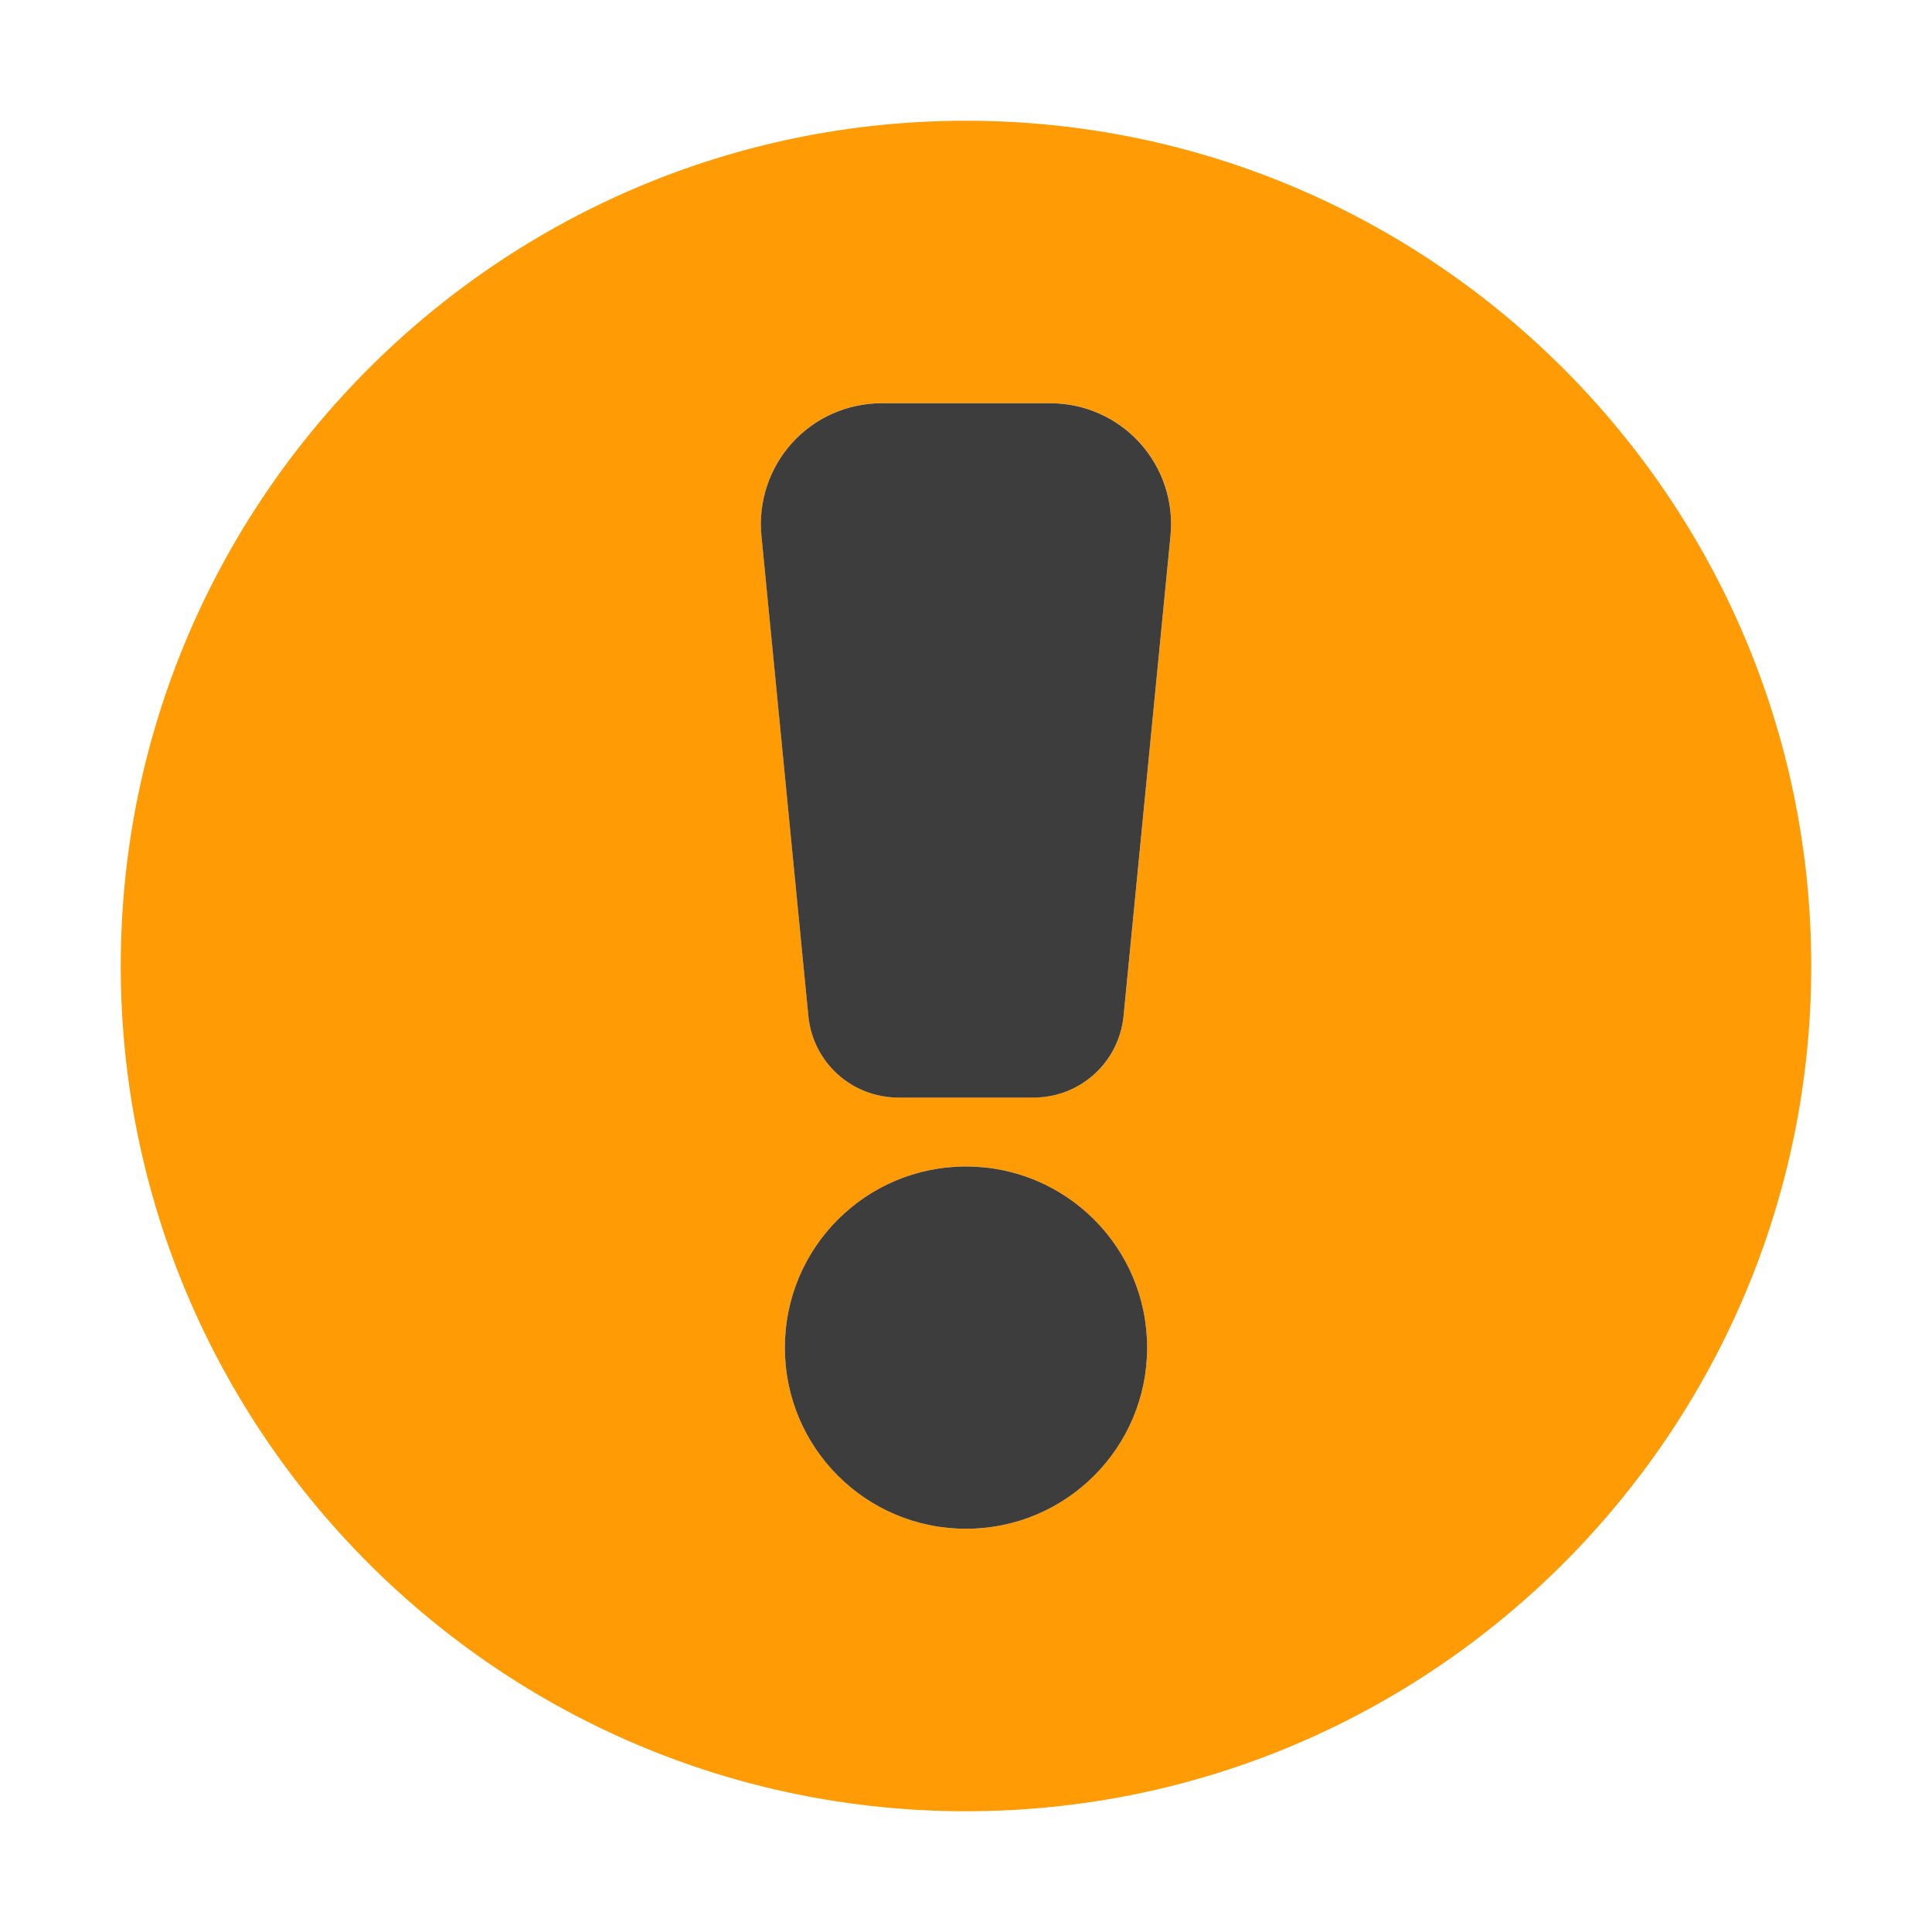
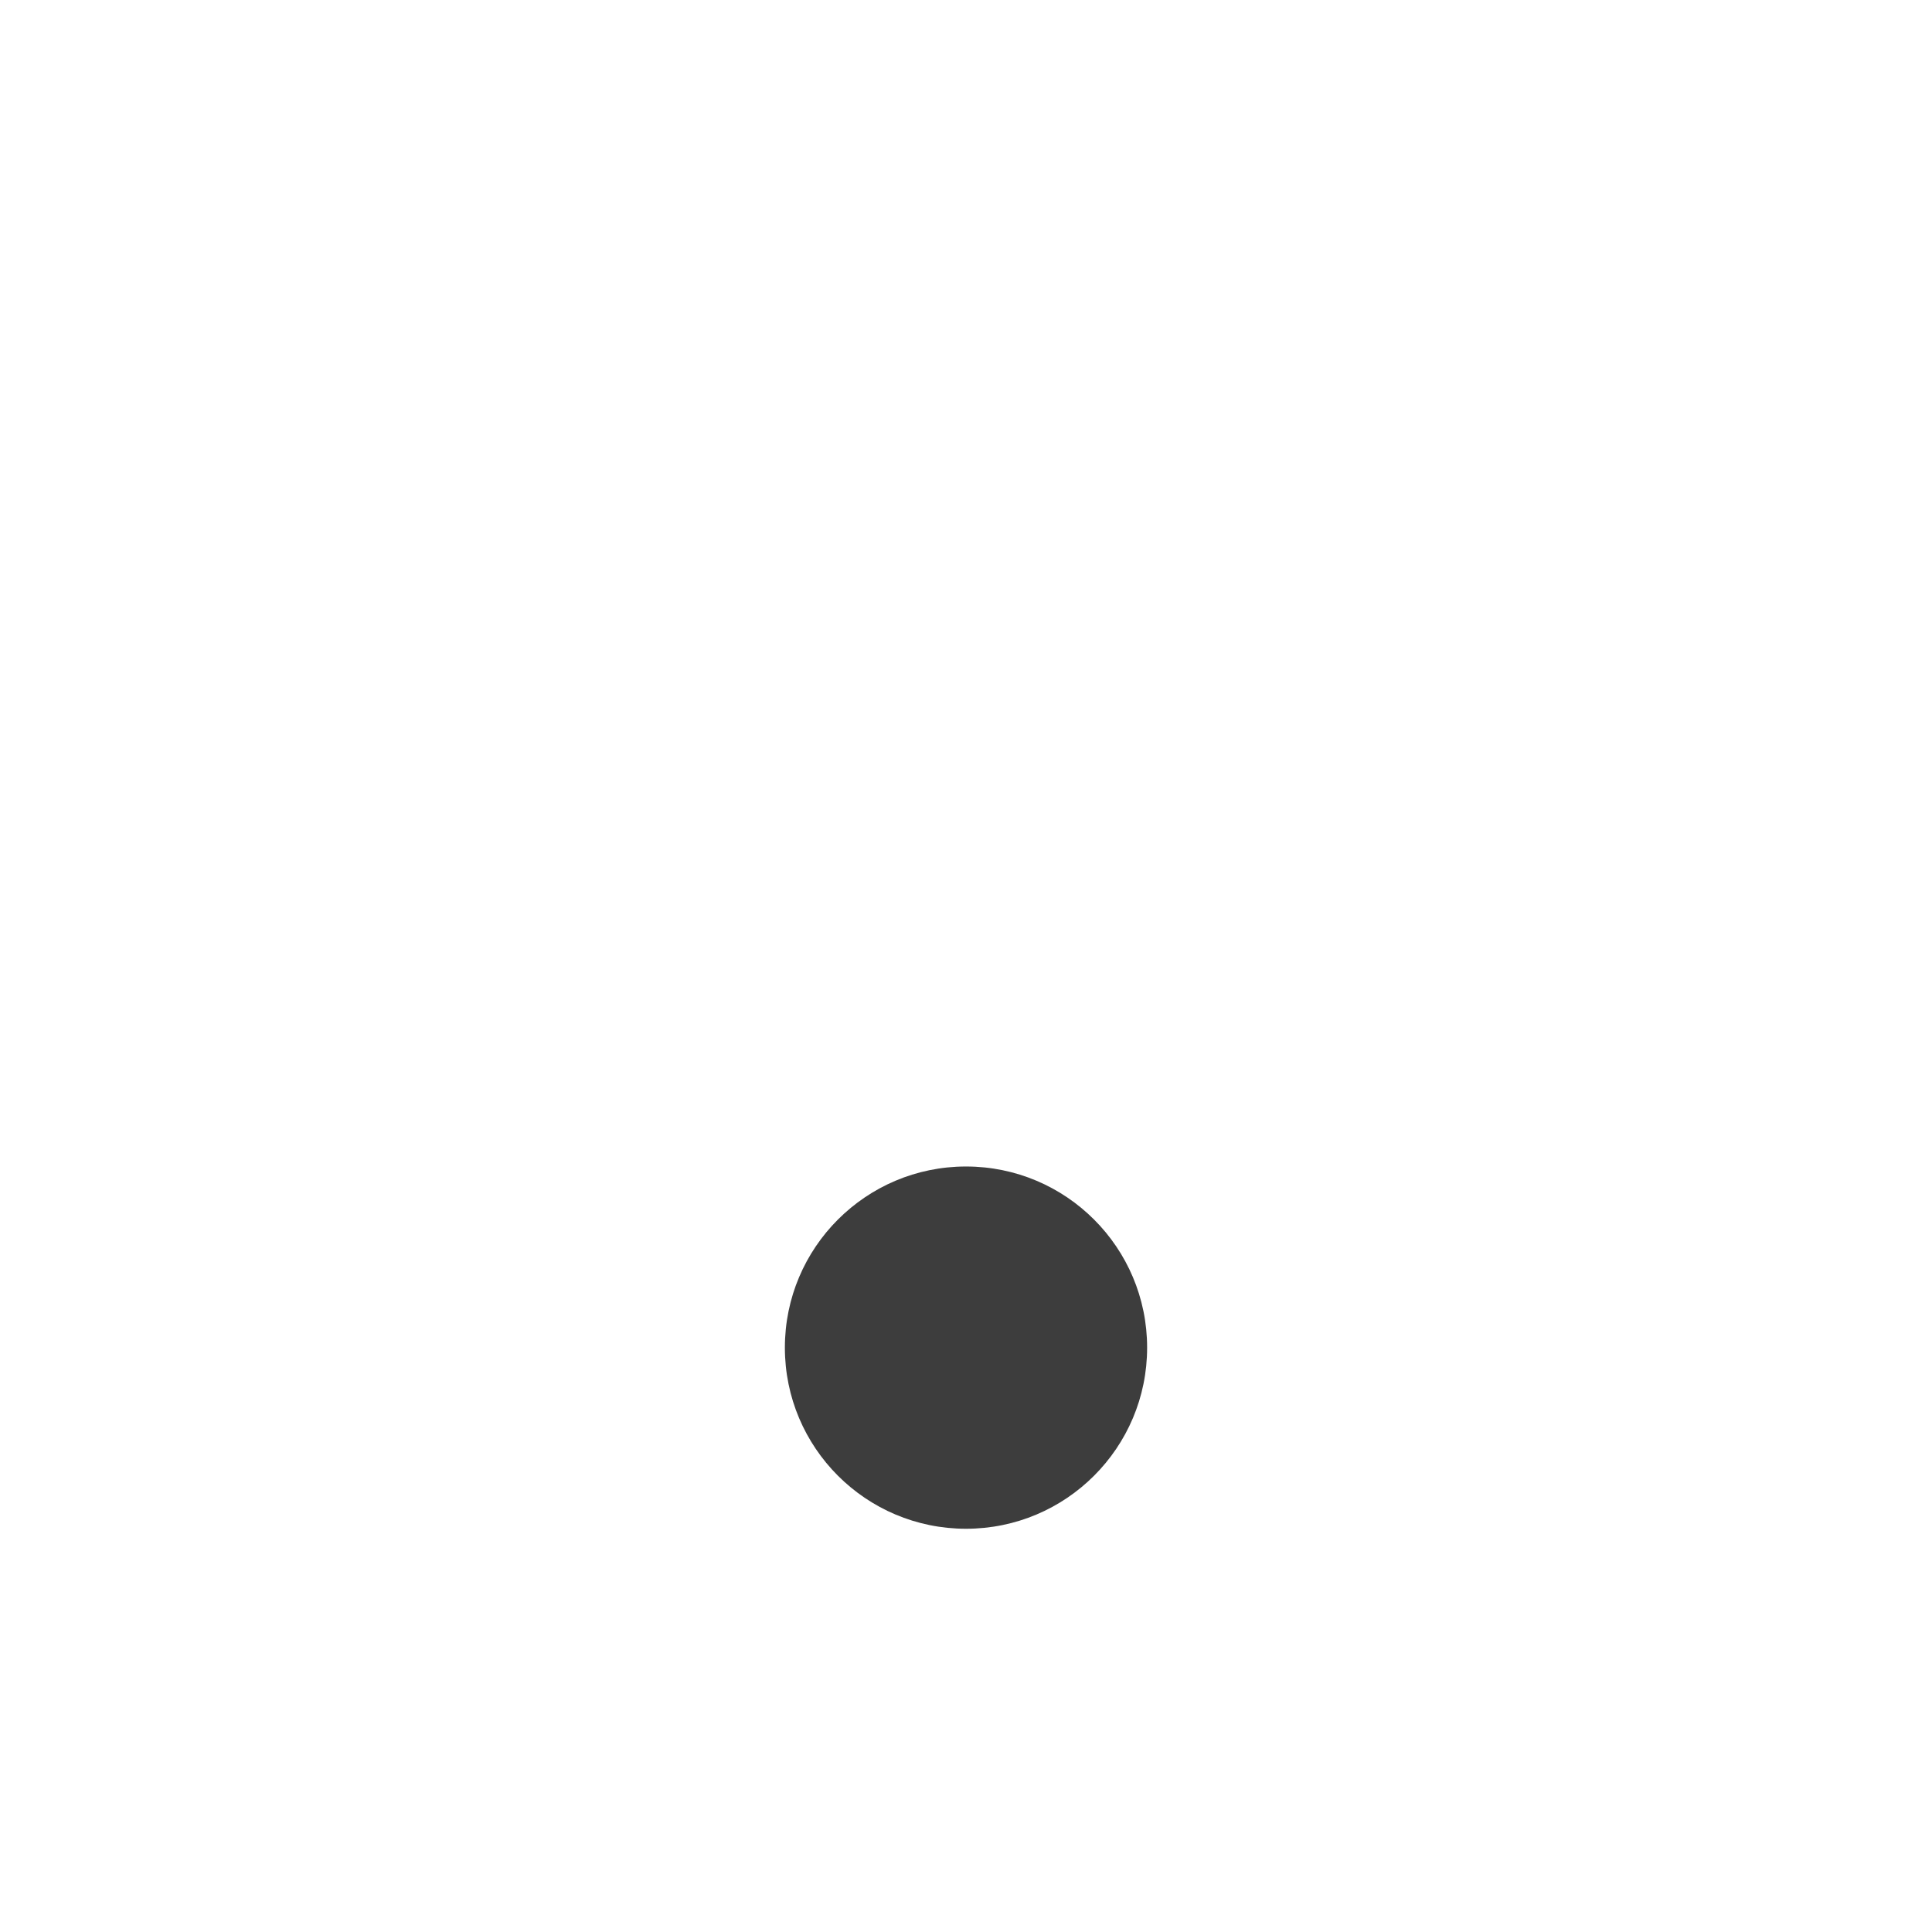
<svg xmlns="http://www.w3.org/2000/svg" width="32" height="32" viewBox="0 0 32 32" fill="none">
-   <path d="M16 2C8.28 2 2 8.28 2 16C2 23.72 8.28 30 16 30C23.72 30 30 23.72 30 16C30 8.28 23.72 2 16 2ZM16 25.321C14.346 25.321 13 23.975 13 22.321C13 20.667 14.346 19.321 16 19.321C17.654 19.321 19 20.667 19 22.321C19 23.975 17.654 25.321 16 25.321ZM18.611 16.824C18.535 17.597 17.893 18.178 17.118 18.178H14.883C14.108 18.178 13.466 17.596 13.39 16.825L12.613 8.872C12.558 8.312 12.743 7.751 13.122 7.334C13.5 6.917 14.04 6.678 14.603 6.678H17.398C17.961 6.678 18.502 6.917 18.879 7.334C19.257 7.751 19.443 8.312 19.388 8.873L18.611 16.824Z" fill="#FF9B05" />
-   <path d="M17.397 6.679H14.602C14.039 6.679 13.498 6.918 13.121 7.335C12.743 7.752 12.557 8.313 12.612 8.873L13.389 16.826C13.465 17.597 14.107 18.179 14.882 18.179H17.117C17.892 18.179 18.534 17.597 18.61 16.825L19.387 8.874C19.442 8.313 19.257 7.753 18.878 7.335C18.501 6.918 17.961 6.679 17.397 6.679Z" fill="#3D3D3D" />
  <path d="M16 25.321C17.657 25.321 19 23.978 19 22.321C19 20.664 17.657 19.321 16 19.321C14.343 19.321 13 20.664 13 22.321C13 23.978 14.343 25.321 16 25.321Z" fill="#3D3D3D" />
</svg>